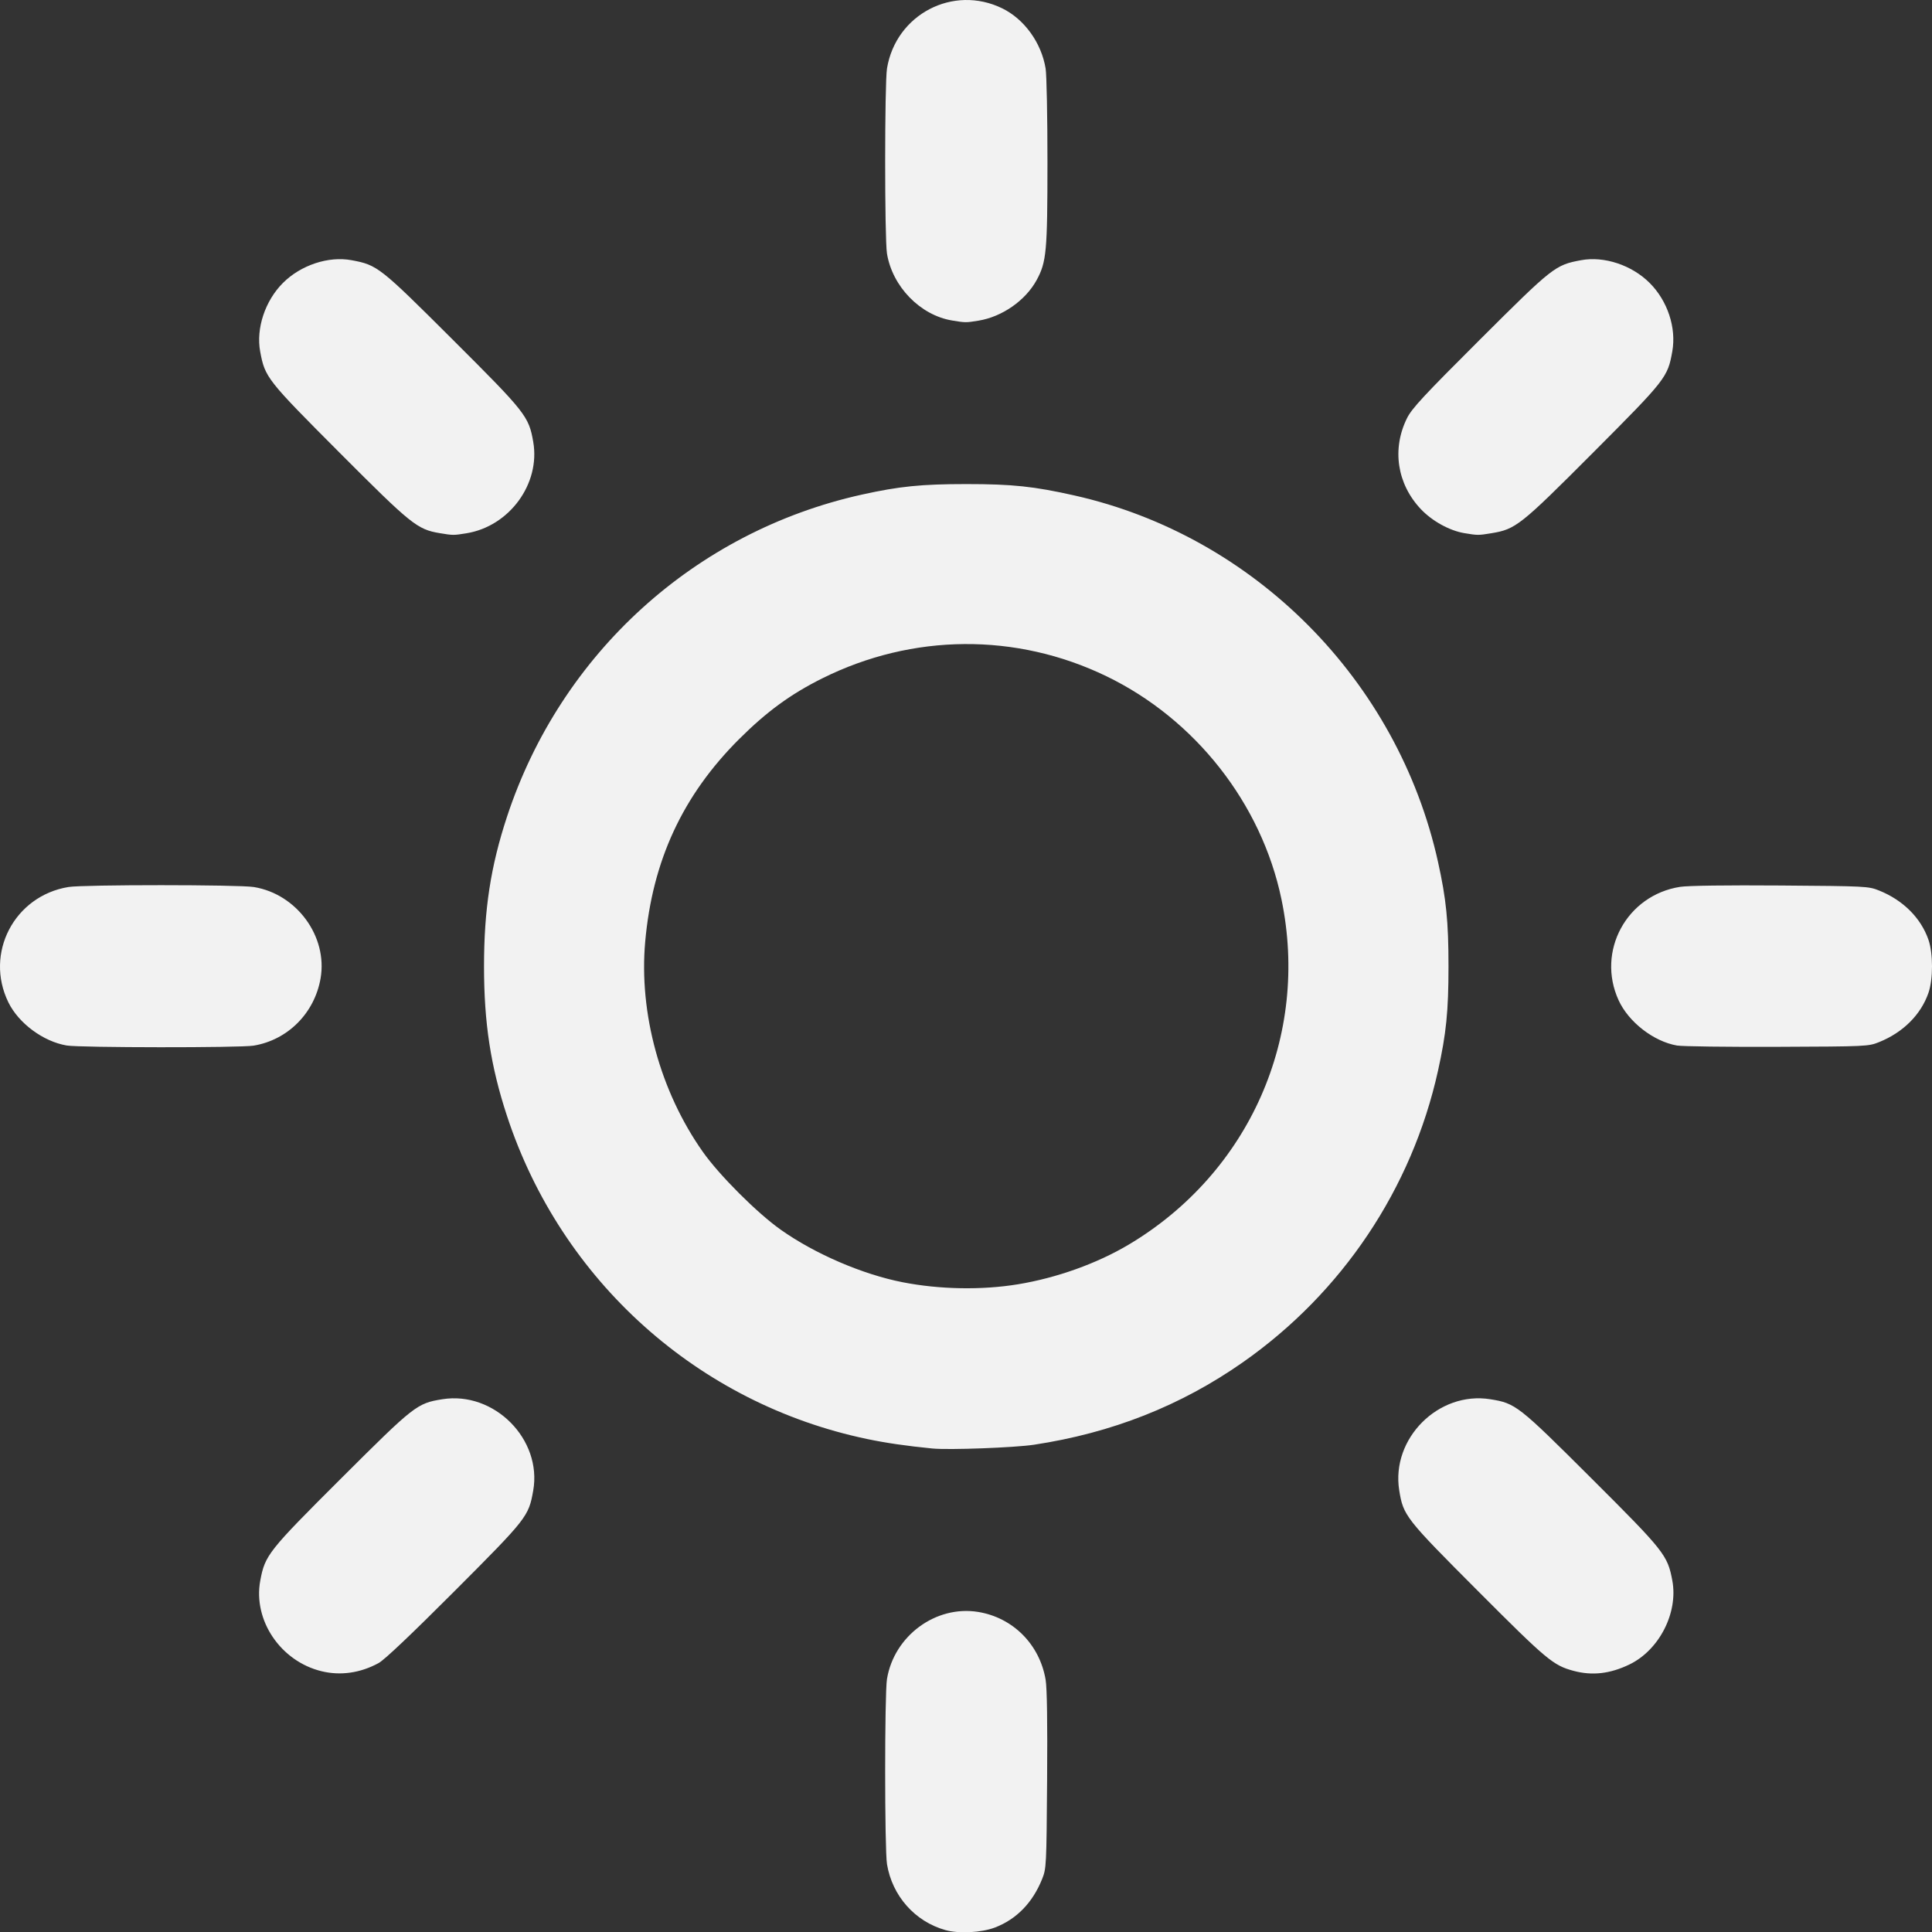
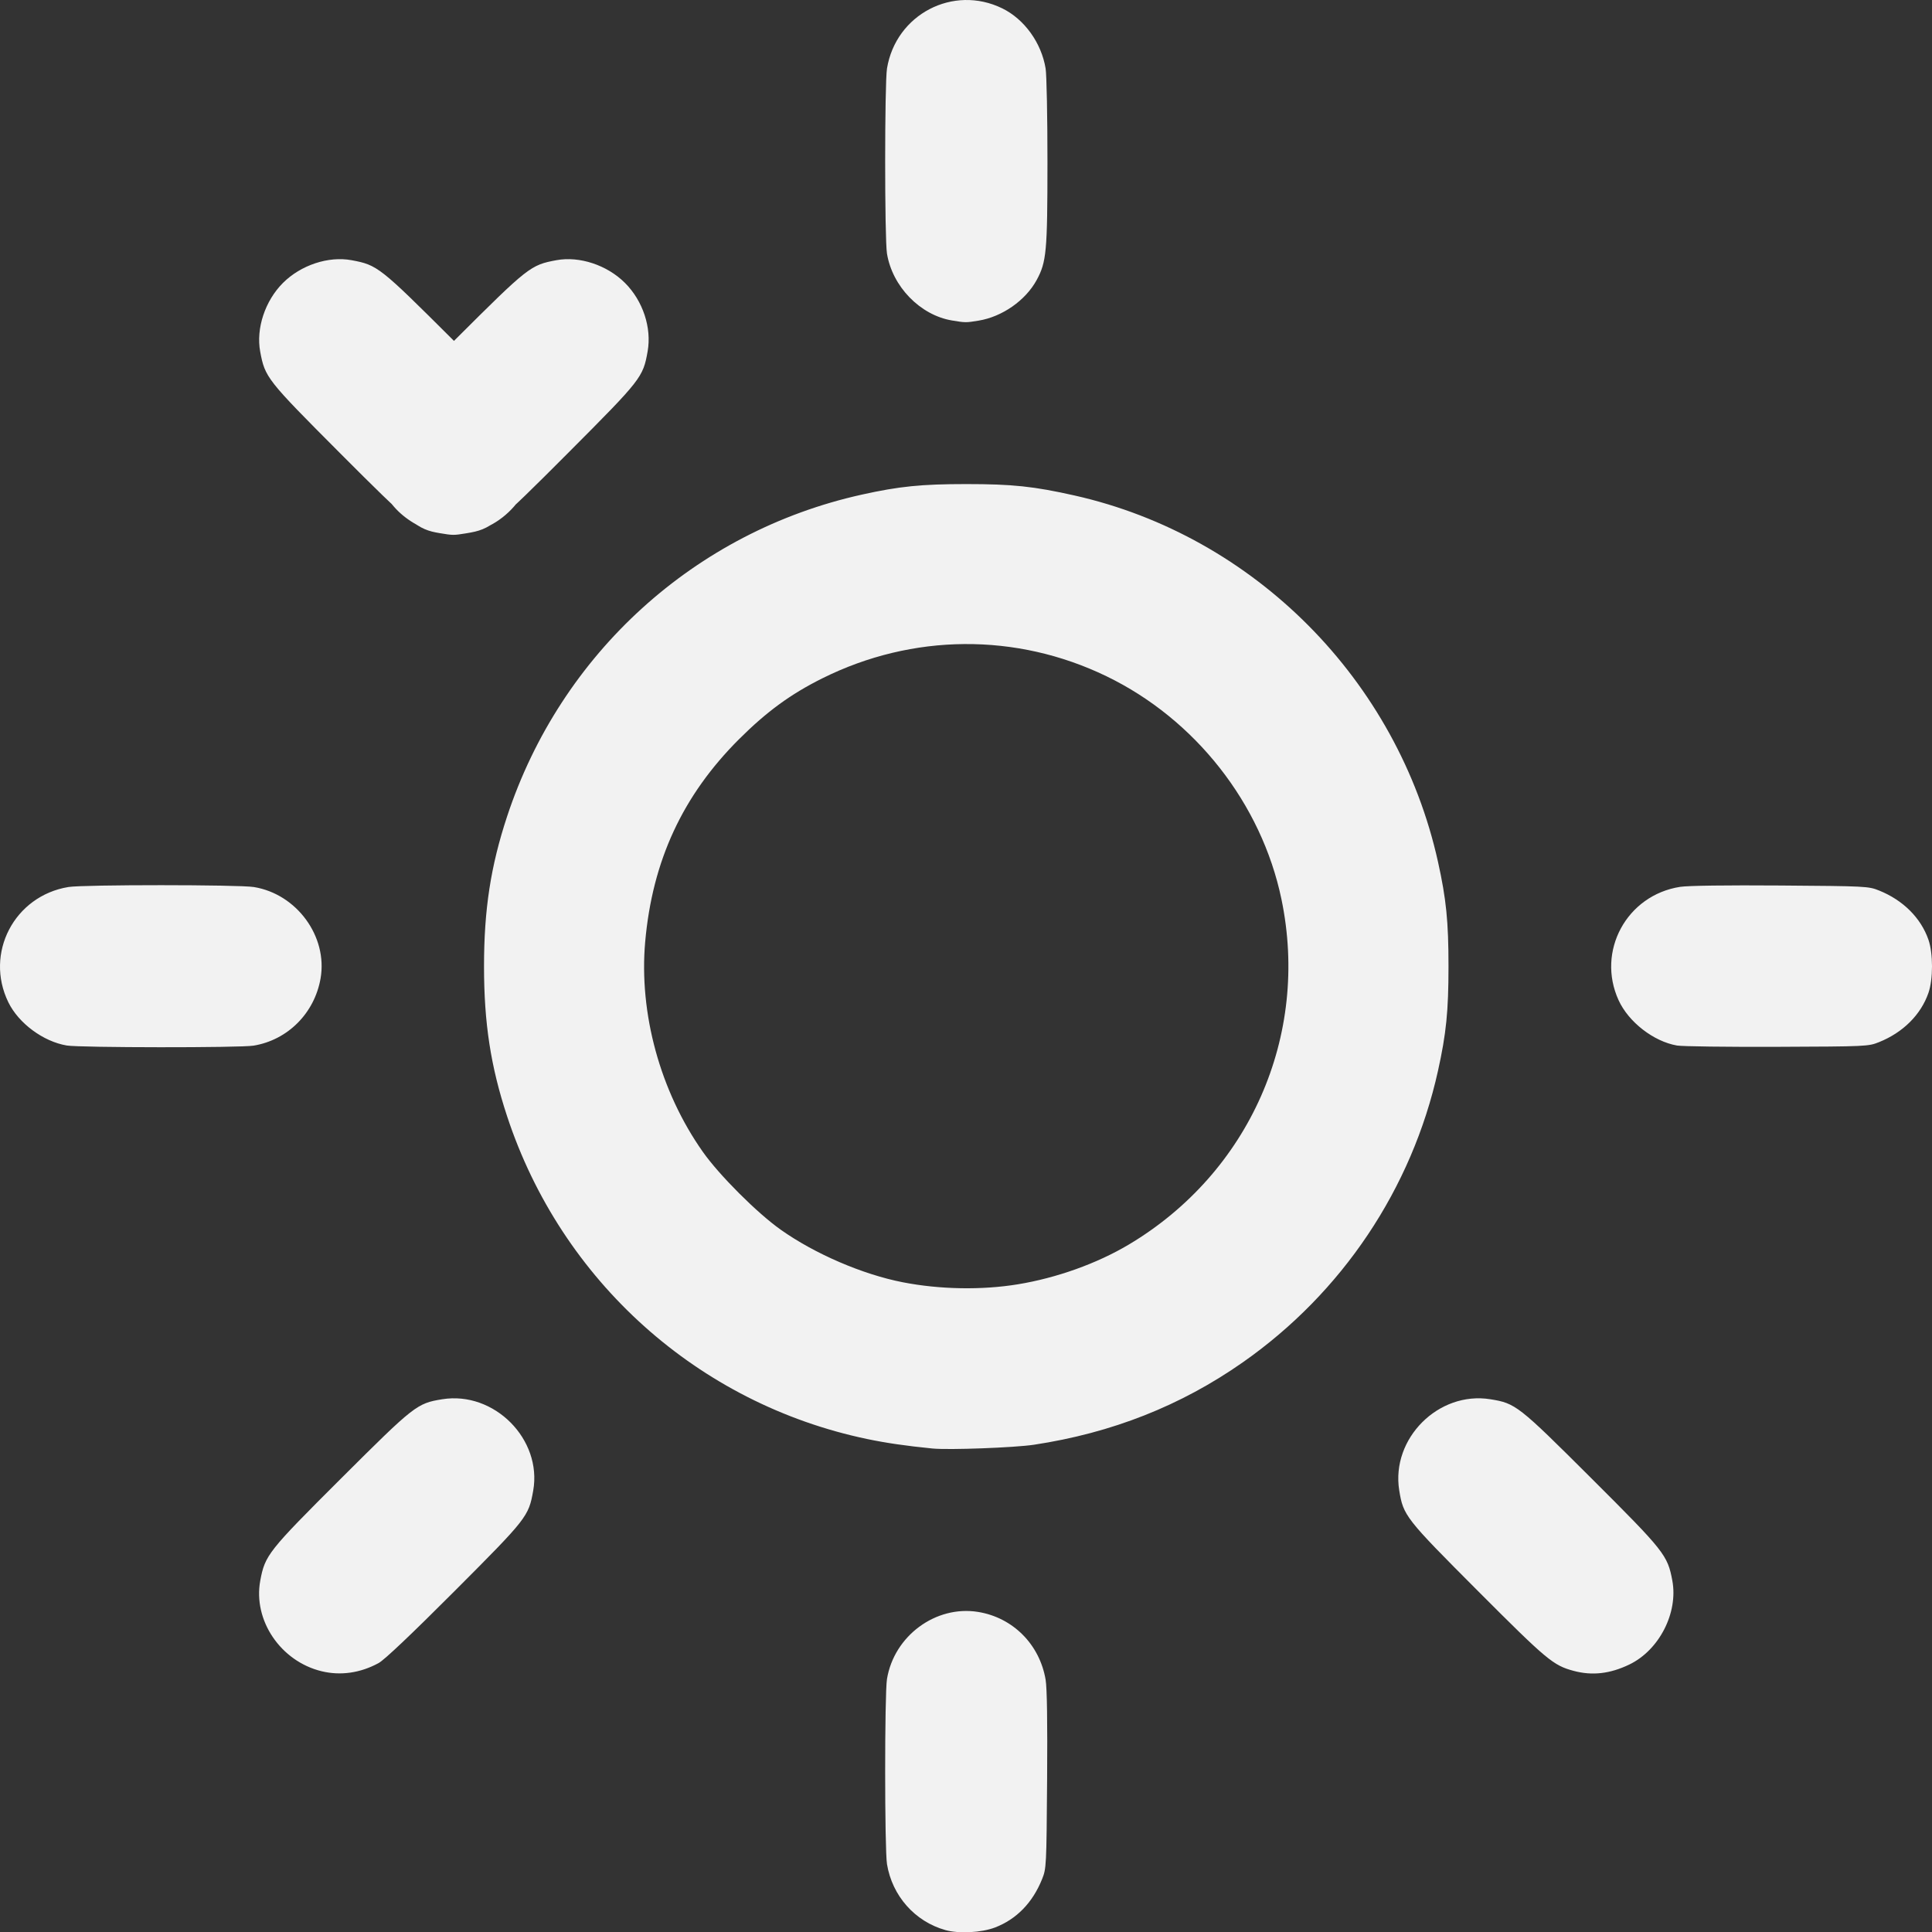
<svg xmlns="http://www.w3.org/2000/svg" xmlns:ns1="http://sodipodi.sourceforge.net/DTD/sodipodi-0.dtd" xmlns:ns2="http://www.inkscape.org/namespaces/inkscape" version="1.1" id="svg1" width="1065.935" height="1066.095" viewBox="0 0 1065.935 1066.095" ns1:docname="sun.png">
  <rect x="0" y="0" width="1065.935" height="1066.095" fill="#333333" stroke="none" />
  <defs id="defs1" />
  <ns1:namedview id="namedview1" pagecolor="#ffffff" bordercolor="#000000" borderopacity="0.25" ns2:showpageshadow="2" ns2:pageopacity="0.0" ns2:pagecheckerboard="0" ns2:deskcolor="#d1d1d1" />
  <g ns2:groupmode="layer" ns2:label="Image" id="g1" transform="translate(-2.557,-3.695)">
-     <path style="fill:#f2f2f2" d="m 524.154,1068.571 c -16.831,-4.734 -29.355,-18.878 -32.223,-36.39 -1.332,-8.133 -1.341,-93.967 -0.011,-102.088 3.905,-23.845 26.912,-40.819 50.235,-37.063 19.242,3.099 34.024,17.936 37.303,37.443 0.772,4.59 1.05,23.53 0.815,55.467 -0.348,47.376 -0.412,48.634 -2.755,54.475 -5.235,13.05 -14.139,22.198 -26.026,26.74 -7.45,2.846 -19.953,3.494 -27.338,1.417 z M 179.957,925.755 c -22.595,-5.502 -37.873,-28.101 -33.801,-49.997 2.613,-14.05 4.339,-16.231 44.687,-56.47 40.354,-40.245 41.758,-41.343 55.717,-43.592 28.659,-4.615 55.216,22.101 50.172,50.472 -2.529,14.225 -3.314,15.227 -43.396,55.389 -23.756,23.803 -38.691,37.955 -41.894,39.698 -10.092,5.493 -21.002,7.052 -31.485,4.499 z m 690.778,-0.208 c -11.232,-3.021 -14.649,-5.873 -52.69,-43.99 -40.142,-40.222 -41.245,-41.631 -43.493,-55.592 -4.604,-28.59 21.679,-54.874 50.269,-50.269 13.959,2.248 15.363,3.346 55.717,43.592 40.348,40.239 42.074,42.421 44.687,56.47 3.304,17.765 -7.239,38.349 -23.706,46.287 -10.68,5.148 -20.506,6.266 -30.784,3.502 z M 517.024,802.877 c -14.594,-1.453 -25.57,-3.048 -36.056,-5.241 -93.228,-19.499 -168.707,-87.182 -198.65,-178.134 -9.046,-27.475 -12.717,-51.341 -12.717,-82.667 0,-31.346 3.678,-55.238 12.726,-82.667 29.684,-89.987 103.746,-157.191 195.699,-177.576 20.681,-4.585 32.92,-5.82 57.664,-5.82 25.437,0 37.241,1.246 59.733,6.303 99.264,22.321 178.32,102.002 200.509,202.095 4.553,20.539 5.798,32.918 5.798,57.664 0,24.746 -1.245,37.125 -5.798,57.664 -14.418,65.038 -52.857,122.439 -107.707,160.843 -34.211,23.953 -72.255,38.964 -115.203,45.454 -10.719,1.62 -47.061,2.97 -56,2.08 z m 47.084,-90.591 c 21.442,-3.517 43.645,-11.465 61.183,-21.901 66.57,-39.614 99.996,-115.233 84.262,-190.626 -11.005,-52.731 -47.525,-99.249 -96.531,-122.959 -49.78,-24.085 -106.977,-23.659 -156.797,1.166 -17.471,8.706 -30.694,18.368 -45.895,33.536 -31.136,31.068 -47.821,67.058 -51.8,111.733 -3.523,39.555 8.306,82.676 31.821,116 9.107,12.906 29.859,33.645 42.94,42.913 18.819,13.335 45.143,24.673 67.349,29.009 20.4,3.983 43.552,4.395 63.468,1.128 z M 39.386,580.526 c -12.942,-2.176 -26.538,-12.228 -32.204,-23.811 -13.249,-27.081 3.248,-58.741 33.162,-63.639 8.236,-1.349 94.015,-1.333 102.28,0.018 23.7,3.876 40.815,27.318 36.802,50.408 -3.334,19.183 -18.12,34.013 -36.993,37.104 -7.425,1.216 -95.746,1.148 -103.046,-0.08 z m 888.405,0.014 c -12.899,-2.242 -26.7,-12.942 -32.207,-24.972 -12.361,-27 4.435,-57.98 33.922,-62.571 4.354,-0.678 25.619,-0.963 55.425,-0.744 47.236,0.348 48.499,0.412 54.339,2.754 13.245,5.313 23.08,15.114 27.259,27.162 2.618,7.55 2.618,21.78 0,29.33 -4.178,12.047 -14.008,21.843 -27.259,27.165 -5.879,2.361 -6.819,2.405 -56.112,2.593 -27.573,0.105 -52.488,-0.218 -55.366,-0.718 z M 245.124,297.841 c -12.37,-2.072 -15.598,-4.667 -55.248,-44.425 -40.132,-40.24 -41.115,-41.492 -43.761,-55.721 -2.373,-12.763 2.679,-28.022 12.546,-37.889 9.867,-9.867 25.126,-14.92 37.889,-12.546 14.228,2.646 15.481,3.63 55.721,43.761 40.444,40.335 42.031,42.35 44.487,56.481 4.013,23.089 -13.101,46.531 -36.802,50.408 -7.134,1.167 -7.469,1.165 -14.833,-0.068 z m 565.333,0 c -8.173,-1.369 -17.756,-6.663 -23.987,-13.252 -13.126,-13.879 -16.063,-33.141 -7.645,-50.15 2.658,-5.371 9.153,-12.371 40.284,-43.418 40.24,-40.132 41.492,-41.115 55.721,-43.761 12.763,-2.373 28.022,2.679 37.889,12.546 9.884,9.884 14.786,24.689 12.491,37.722 -2.527,14.345 -3.444,15.518 -43.705,55.888 -40.23,40.339 -42.682,42.28 -56.214,44.493 -7.134,1.167 -7.469,1.165 -14.833,-0.068 z M 527.791,180.508 c -17.575,-2.944 -32.887,-18.708 -35.871,-36.93 -1.33,-8.121 -1.32,-93.956 0.011,-102.088 4.897,-29.901 36.553,-46.414 63.604,-33.179 12.196,5.967 21.593,19.005 23.914,33.179 0.566,3.454 1.023,26.68 1.016,51.613 -0.013,49.478 -0.531,55.119 -5.969,65.111 -6.132,11.266 -19.001,20.254 -32.064,22.393 -6.931,1.135 -7.293,1.133 -14.642,-0.098 z" id="path1" ns2:export-filename="sun.png" ns2:export-xdpi="96" ns2:export-ydpi="96" />
+     <path style="fill:#f2f2f2" d="m 524.154,1068.571 c -16.831,-4.734 -29.355,-18.878 -32.223,-36.39 -1.332,-8.133 -1.341,-93.967 -0.011,-102.088 3.905,-23.845 26.912,-40.819 50.235,-37.063 19.242,3.099 34.024,17.936 37.303,37.443 0.772,4.59 1.05,23.53 0.815,55.467 -0.348,47.376 -0.412,48.634 -2.755,54.475 -5.235,13.05 -14.139,22.198 -26.026,26.74 -7.45,2.846 -19.953,3.494 -27.338,1.417 z M 179.957,925.755 c -22.595,-5.502 -37.873,-28.101 -33.801,-49.997 2.613,-14.05 4.339,-16.231 44.687,-56.47 40.354,-40.245 41.758,-41.343 55.717,-43.592 28.659,-4.615 55.216,22.101 50.172,50.472 -2.529,14.225 -3.314,15.227 -43.396,55.389 -23.756,23.803 -38.691,37.955 -41.894,39.698 -10.092,5.493 -21.002,7.052 -31.485,4.499 z m 690.778,-0.208 c -11.232,-3.021 -14.649,-5.873 -52.69,-43.99 -40.142,-40.222 -41.245,-41.631 -43.493,-55.592 -4.604,-28.59 21.679,-54.874 50.269,-50.269 13.959,2.248 15.363,3.346 55.717,43.592 40.348,40.239 42.074,42.421 44.687,56.47 3.304,17.765 -7.239,38.349 -23.706,46.287 -10.68,5.148 -20.506,6.266 -30.784,3.502 z M 517.024,802.877 c -14.594,-1.453 -25.57,-3.048 -36.056,-5.241 -93.228,-19.499 -168.707,-87.182 -198.65,-178.134 -9.046,-27.475 -12.717,-51.341 -12.717,-82.667 0,-31.346 3.678,-55.238 12.726,-82.667 29.684,-89.987 103.746,-157.191 195.699,-177.576 20.681,-4.585 32.92,-5.82 57.664,-5.82 25.437,0 37.241,1.246 59.733,6.303 99.264,22.321 178.32,102.002 200.509,202.095 4.553,20.539 5.798,32.918 5.798,57.664 0,24.746 -1.245,37.125 -5.798,57.664 -14.418,65.038 -52.857,122.439 -107.707,160.843 -34.211,23.953 -72.255,38.964 -115.203,45.454 -10.719,1.62 -47.061,2.97 -56,2.08 z m 47.084,-90.591 c 21.442,-3.517 43.645,-11.465 61.183,-21.901 66.57,-39.614 99.996,-115.233 84.262,-190.626 -11.005,-52.731 -47.525,-99.249 -96.531,-122.959 -49.78,-24.085 -106.977,-23.659 -156.797,1.166 -17.471,8.706 -30.694,18.368 -45.895,33.536 -31.136,31.068 -47.821,67.058 -51.8,111.733 -3.523,39.555 8.306,82.676 31.821,116 9.107,12.906 29.859,33.645 42.94,42.913 18.819,13.335 45.143,24.673 67.349,29.009 20.4,3.983 43.552,4.395 63.468,1.128 z M 39.386,580.526 c -12.942,-2.176 -26.538,-12.228 -32.204,-23.811 -13.249,-27.081 3.248,-58.741 33.162,-63.639 8.236,-1.349 94.015,-1.333 102.28,0.018 23.7,3.876 40.815,27.318 36.802,50.408 -3.334,19.183 -18.12,34.013 -36.993,37.104 -7.425,1.216 -95.746,1.148 -103.046,-0.08 z m 888.405,0.014 c -12.899,-2.242 -26.7,-12.942 -32.207,-24.972 -12.361,-27 4.435,-57.98 33.922,-62.571 4.354,-0.678 25.619,-0.963 55.425,-0.744 47.236,0.348 48.499,0.412 54.339,2.754 13.245,5.313 23.08,15.114 27.259,27.162 2.618,7.55 2.618,21.78 0,29.33 -4.178,12.047 -14.008,21.843 -27.259,27.165 -5.879,2.361 -6.819,2.405 -56.112,2.593 -27.573,0.105 -52.488,-0.218 -55.366,-0.718 z M 245.124,297.841 c -12.37,-2.072 -15.598,-4.667 -55.248,-44.425 -40.132,-40.24 -41.115,-41.492 -43.761,-55.721 -2.373,-12.763 2.679,-28.022 12.546,-37.889 9.867,-9.867 25.126,-14.92 37.889,-12.546 14.228,2.646 15.481,3.63 55.721,43.761 40.444,40.335 42.031,42.35 44.487,56.481 4.013,23.089 -13.101,46.531 -36.802,50.408 -7.134,1.167 -7.469,1.165 -14.833,-0.068 z c -8.173,-1.369 -17.756,-6.663 -23.987,-13.252 -13.126,-13.879 -16.063,-33.141 -7.645,-50.15 2.658,-5.371 9.153,-12.371 40.284,-43.418 40.24,-40.132 41.492,-41.115 55.721,-43.761 12.763,-2.373 28.022,2.679 37.889,12.546 9.884,9.884 14.786,24.689 12.491,37.722 -2.527,14.345 -3.444,15.518 -43.705,55.888 -40.23,40.339 -42.682,42.28 -56.214,44.493 -7.134,1.167 -7.469,1.165 -14.833,-0.068 z M 527.791,180.508 c -17.575,-2.944 -32.887,-18.708 -35.871,-36.93 -1.33,-8.121 -1.32,-93.956 0.011,-102.088 4.897,-29.901 36.553,-46.414 63.604,-33.179 12.196,5.967 21.593,19.005 23.914,33.179 0.566,3.454 1.023,26.68 1.016,51.613 -0.013,49.478 -0.531,55.119 -5.969,65.111 -6.132,11.266 -19.001,20.254 -32.064,22.393 -6.931,1.135 -7.293,1.133 -14.642,-0.098 z" id="path1" ns2:export-filename="sun.png" ns2:export-xdpi="96" ns2:export-ydpi="96" />
  </g>
</svg>